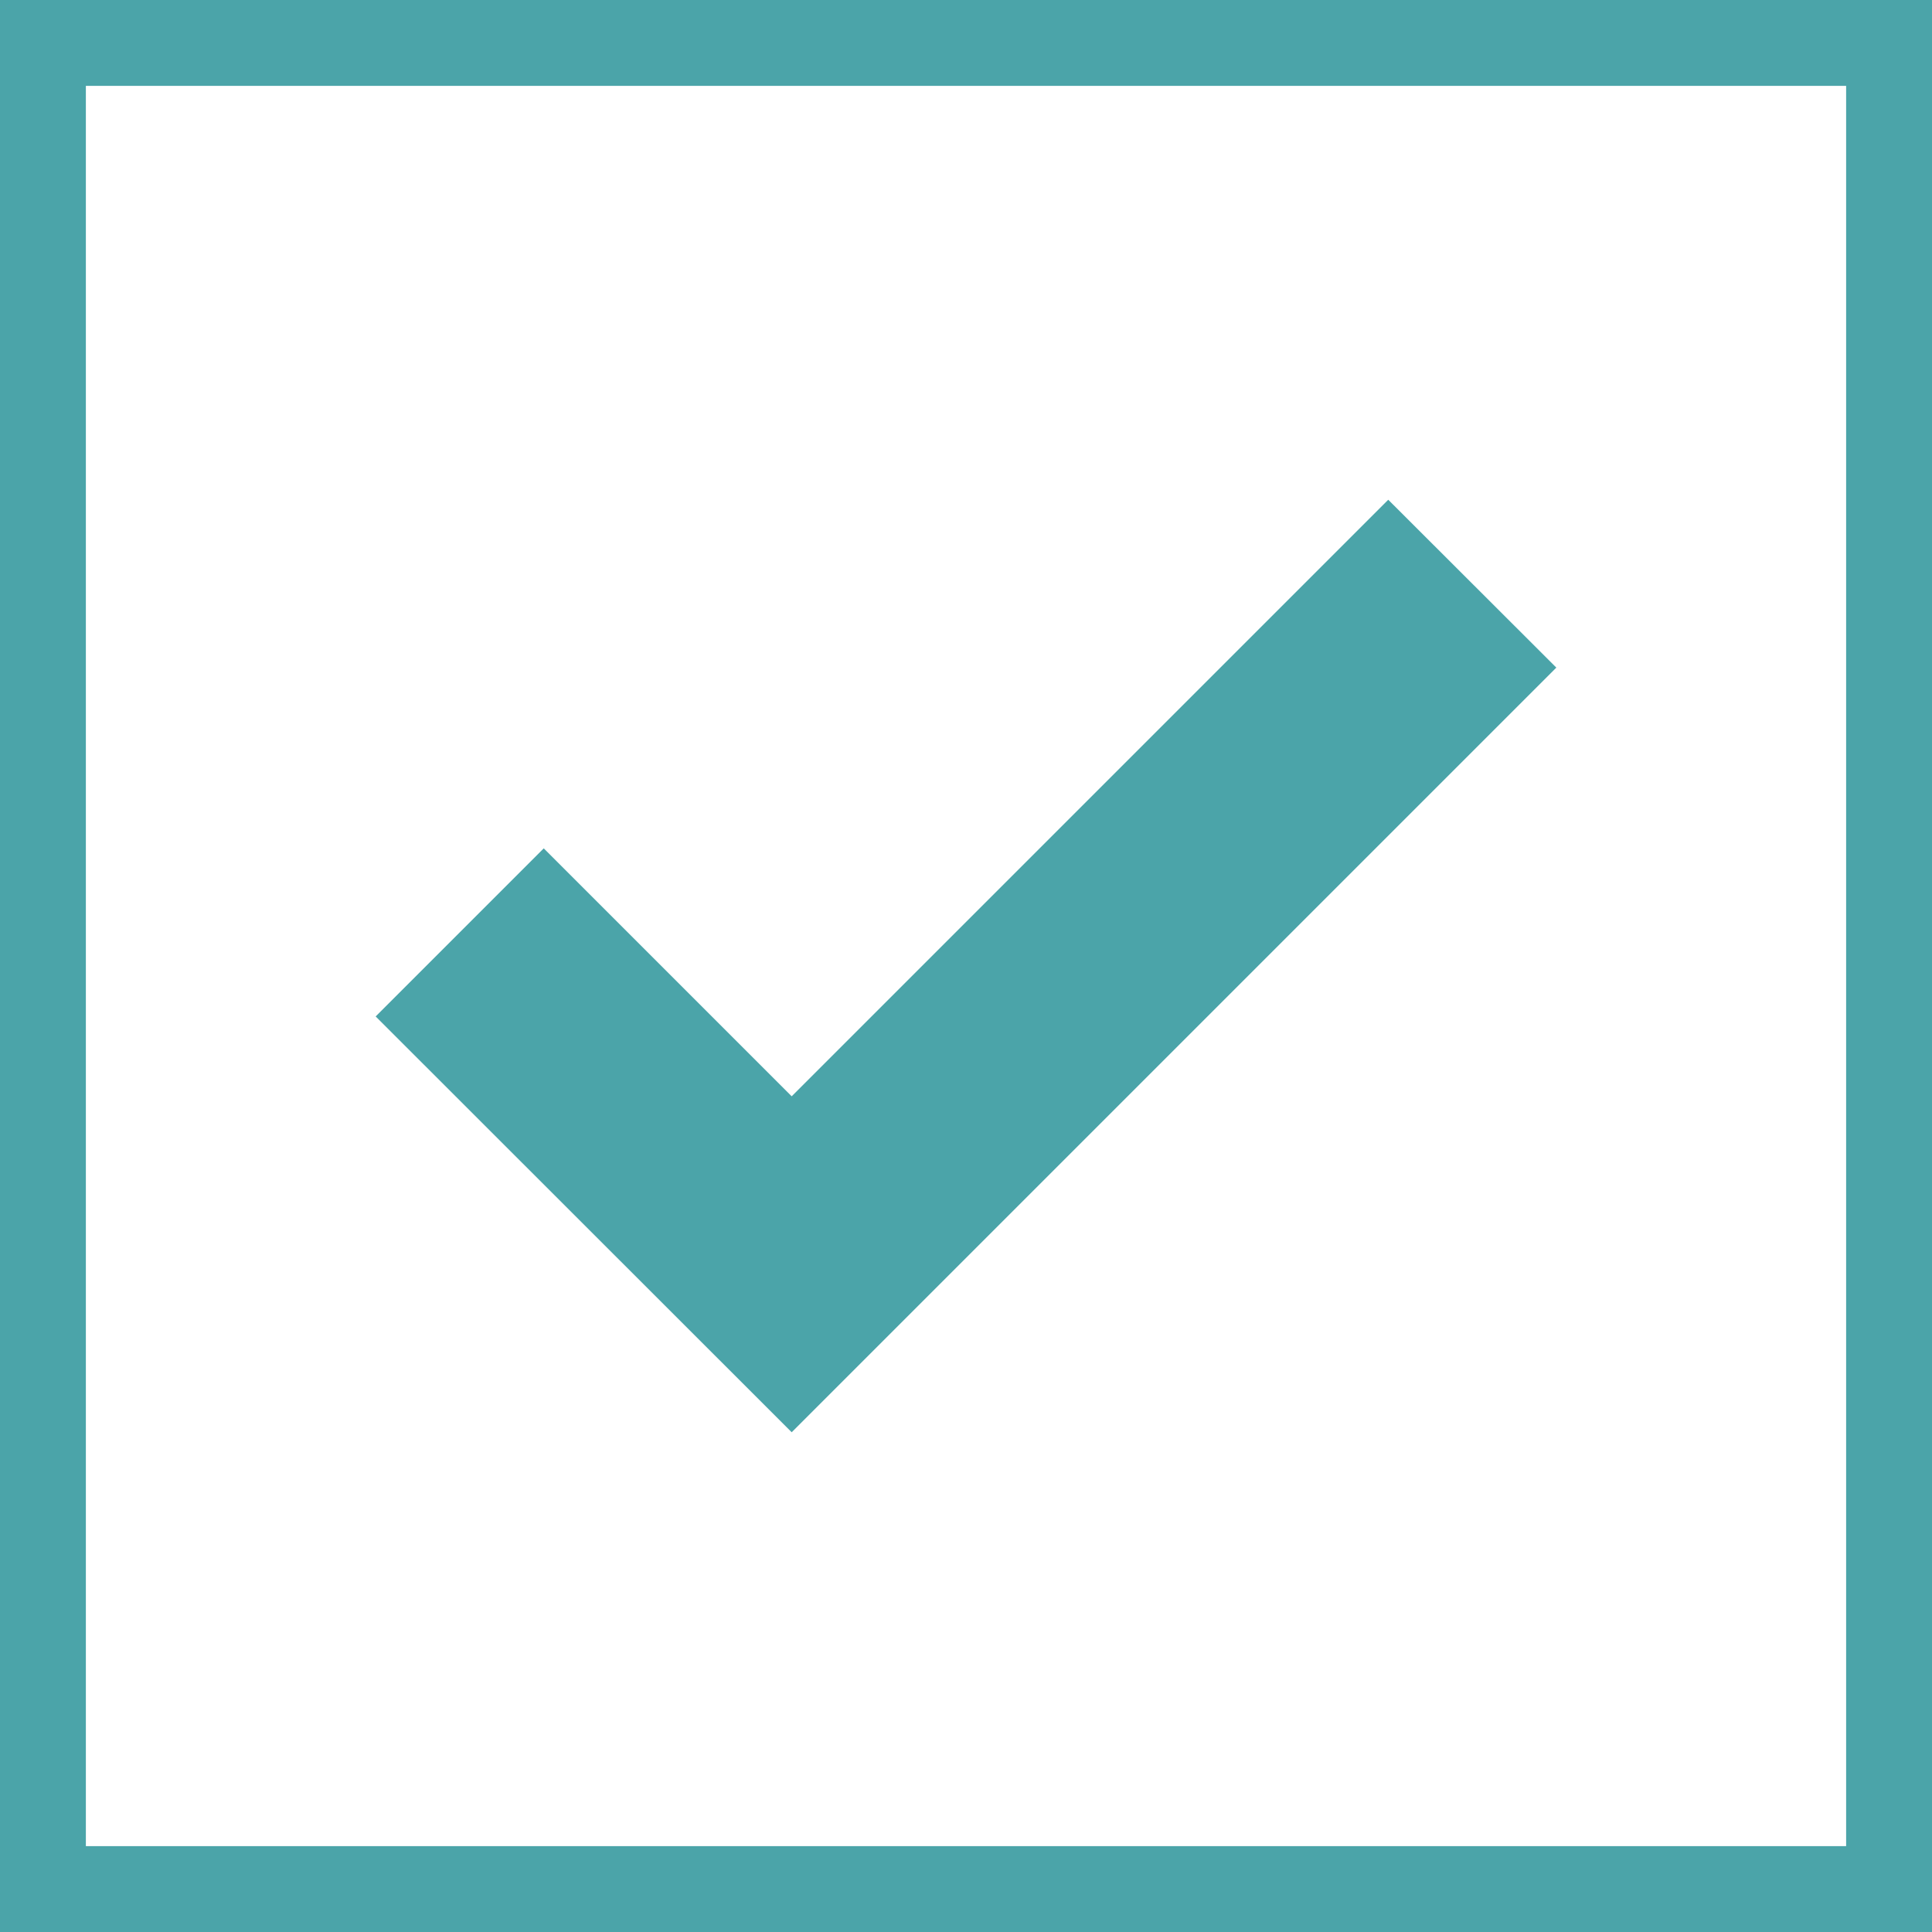
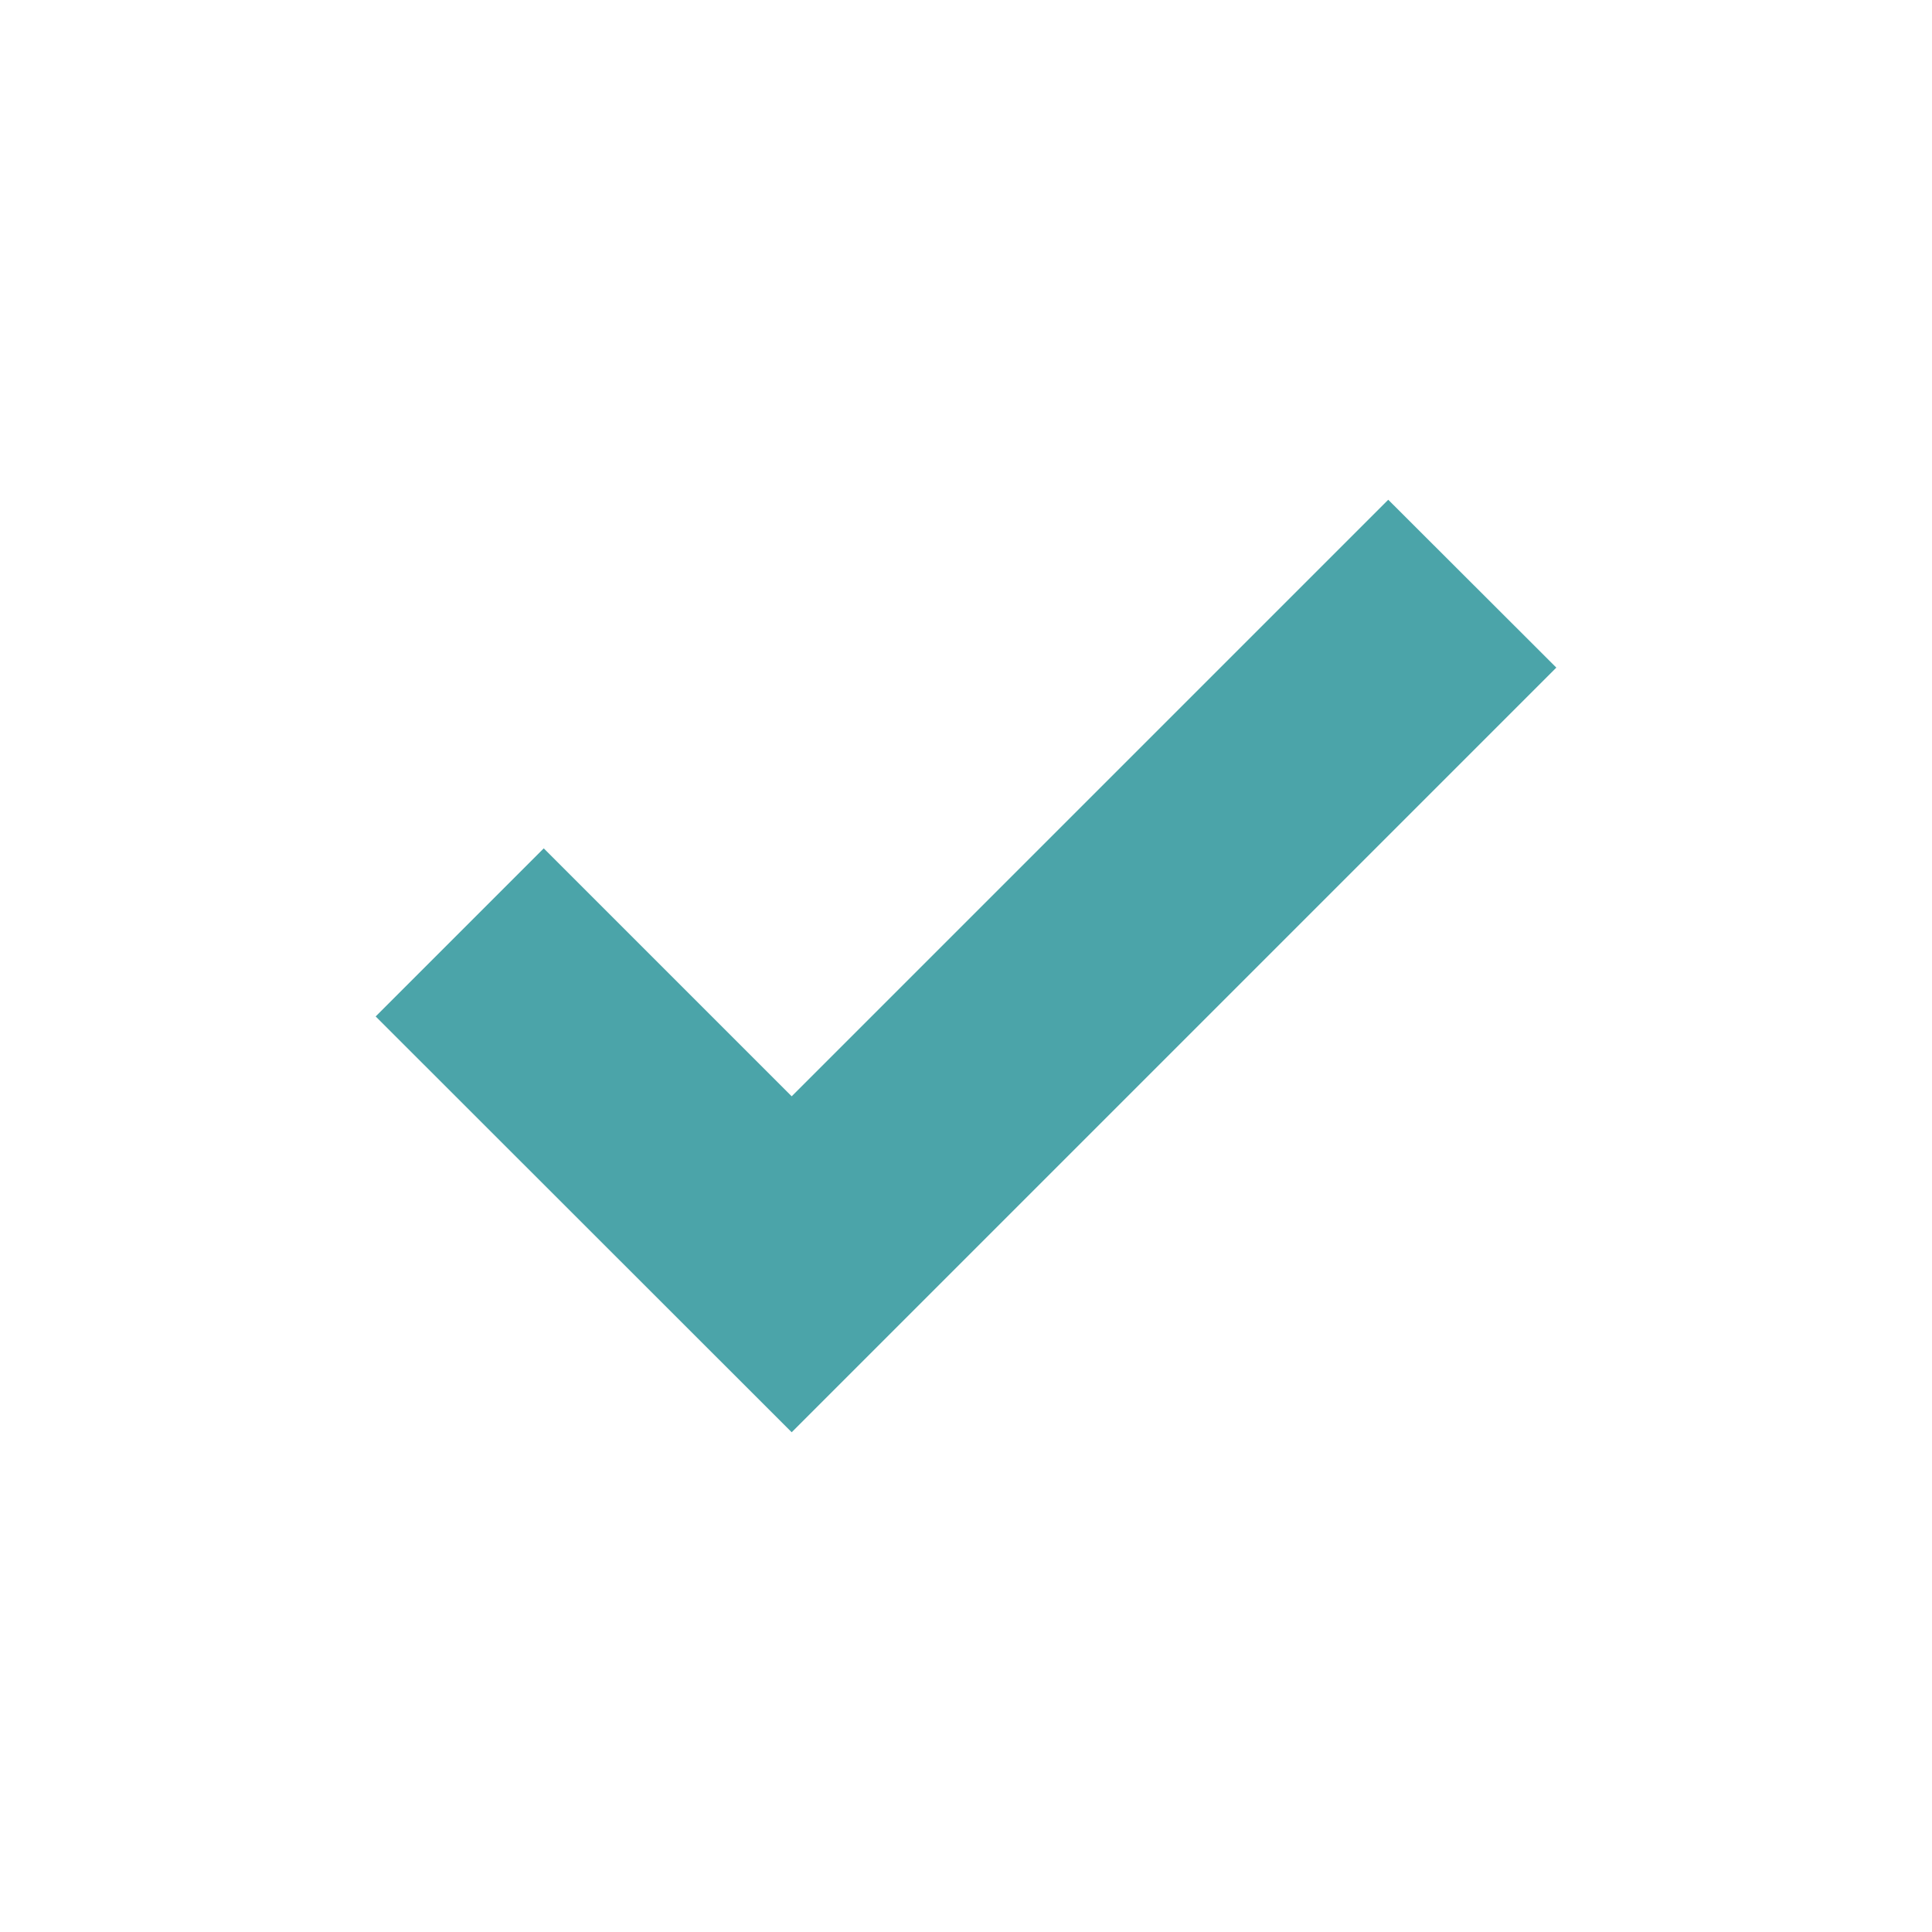
<svg xmlns="http://www.w3.org/2000/svg" id="Layer_2" viewBox="0 0 90 90">
  <defs>
    <style>.cls-1{fill:#4ba4a9;}.cls-2{fill:none;stroke:#4ba4a9;stroke-miterlimit:10;stroke-width:4px;}</style>
  </defs>
  <g id="Layer_1-2">
-     <rect class="cls-2" x="2" y="2" width="86" height="86" />
    <polygon class="cls-1" points="64.67 23.28 36.88 51.07 25.33 39.52 17.5 47.35 36.88 66.72 72.5 31.1 64.67 23.28" />
  </g>
</svg>